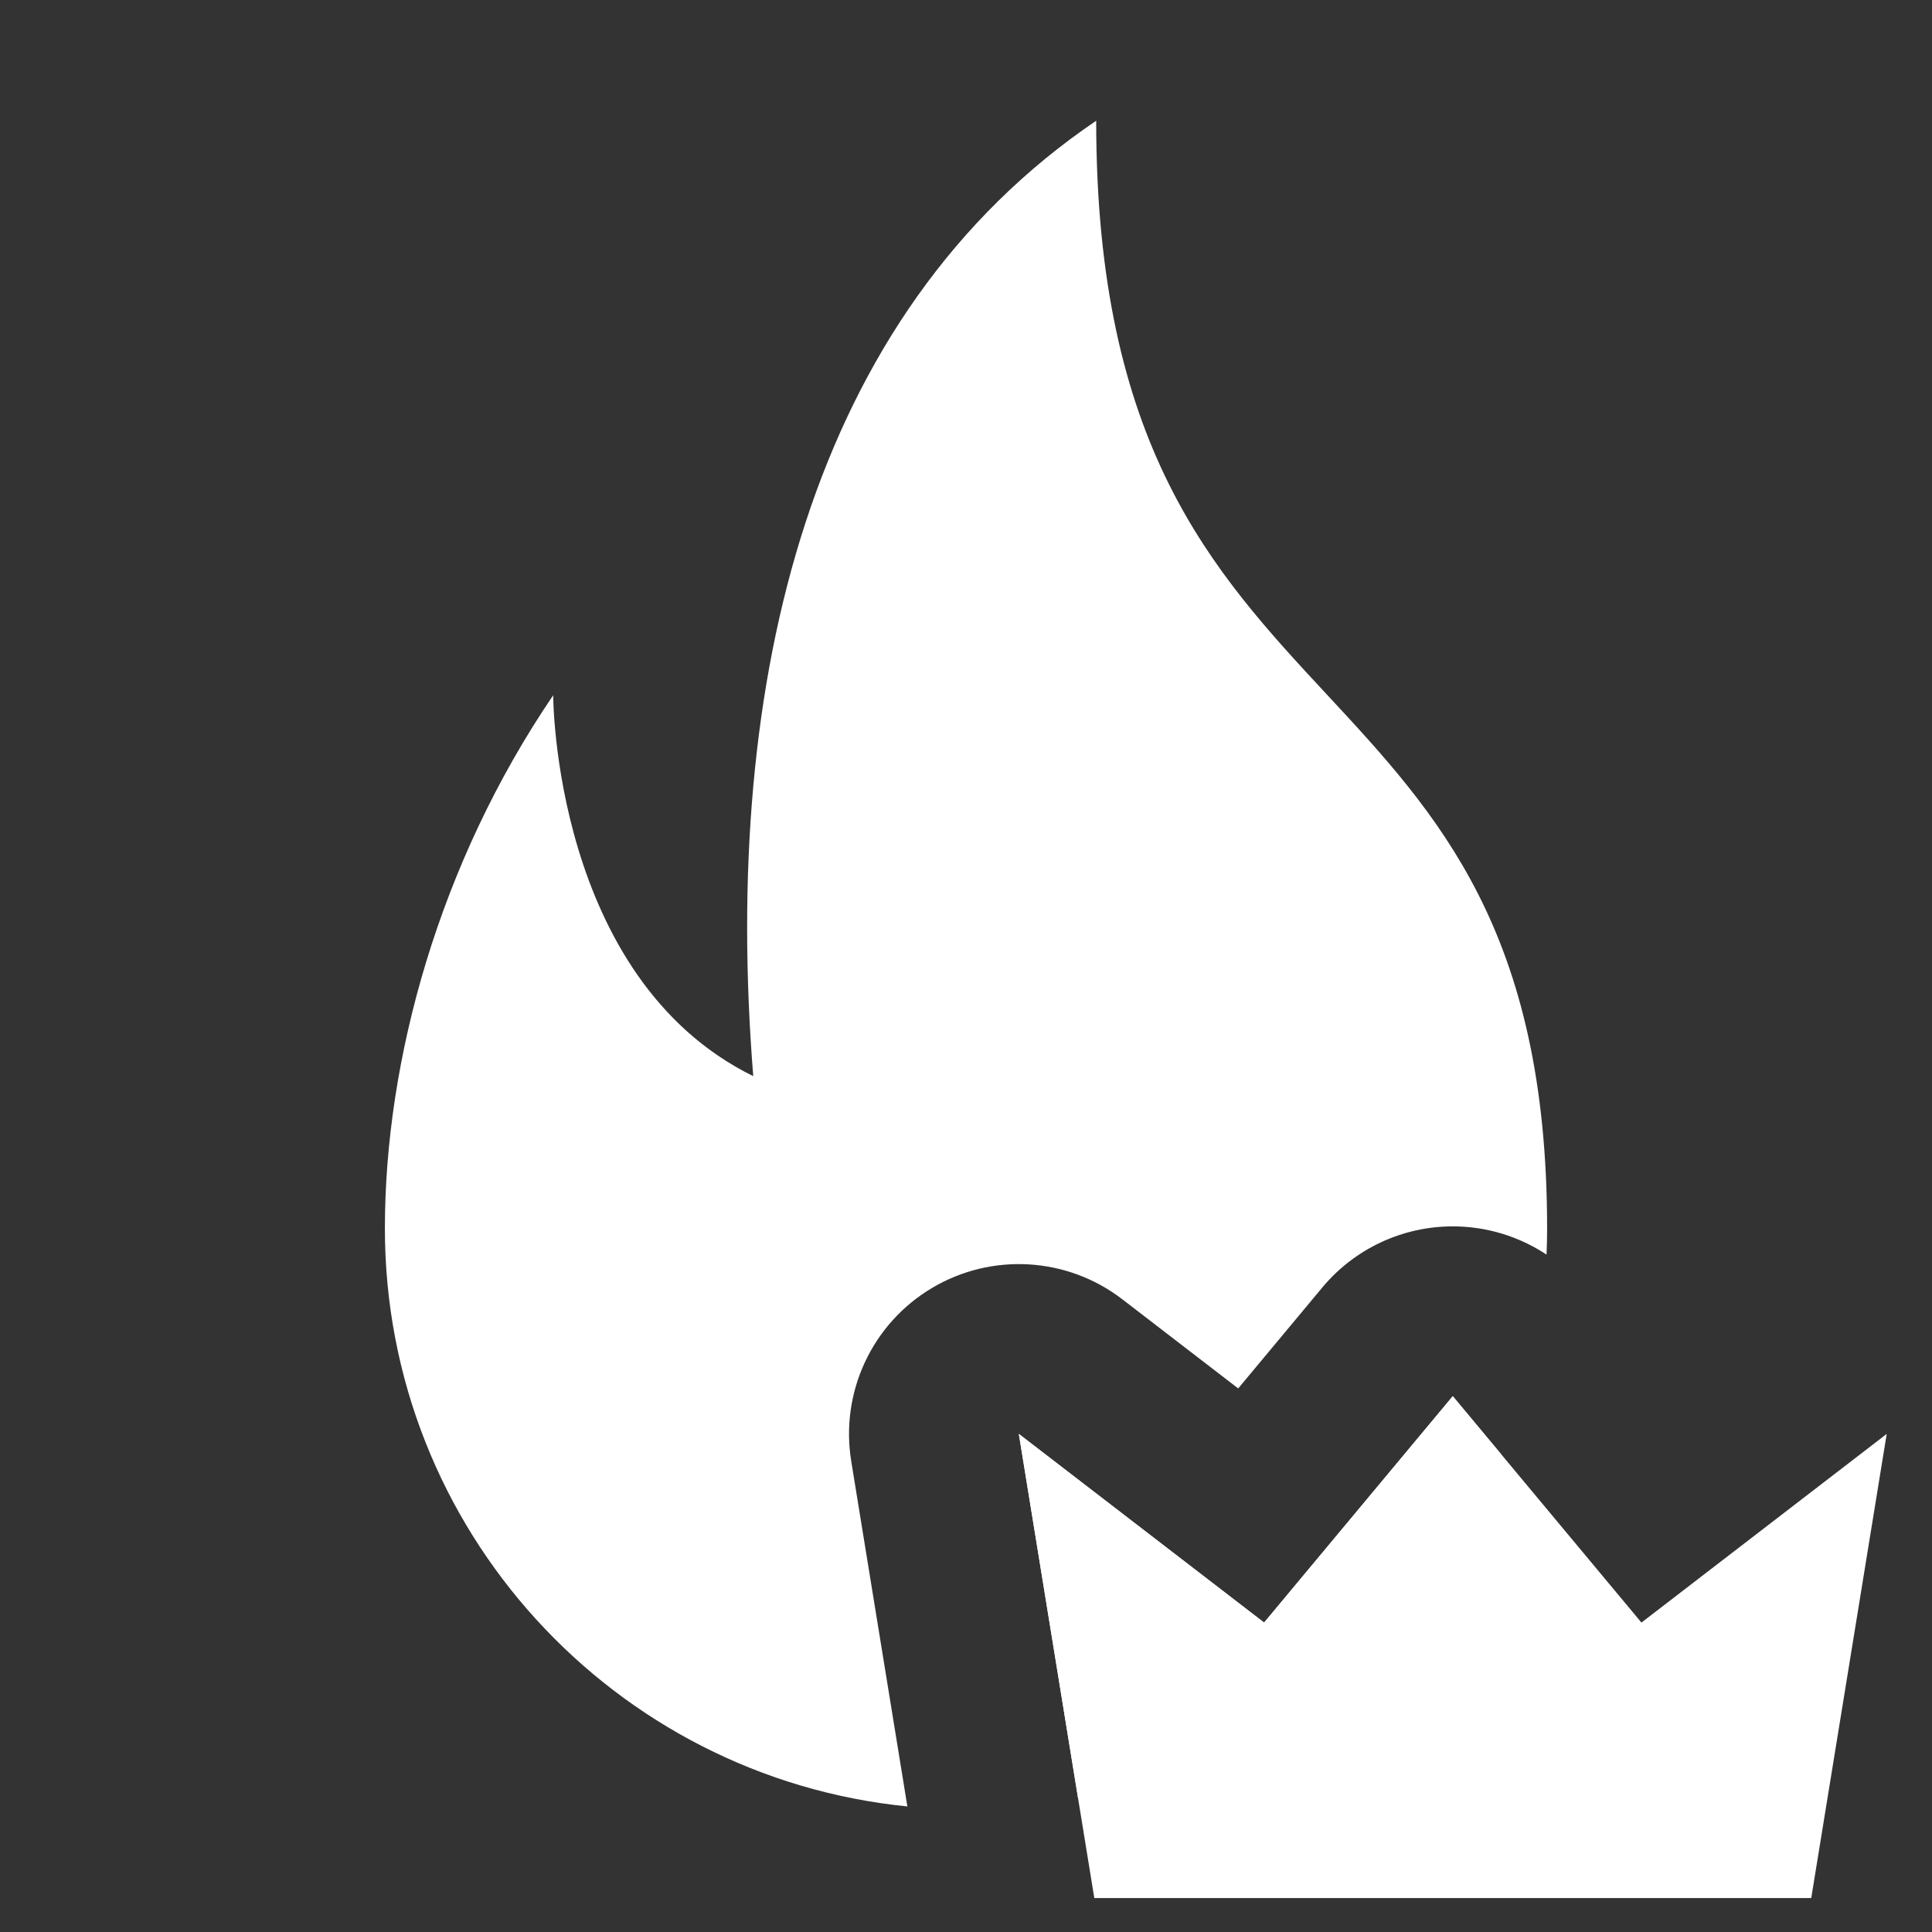
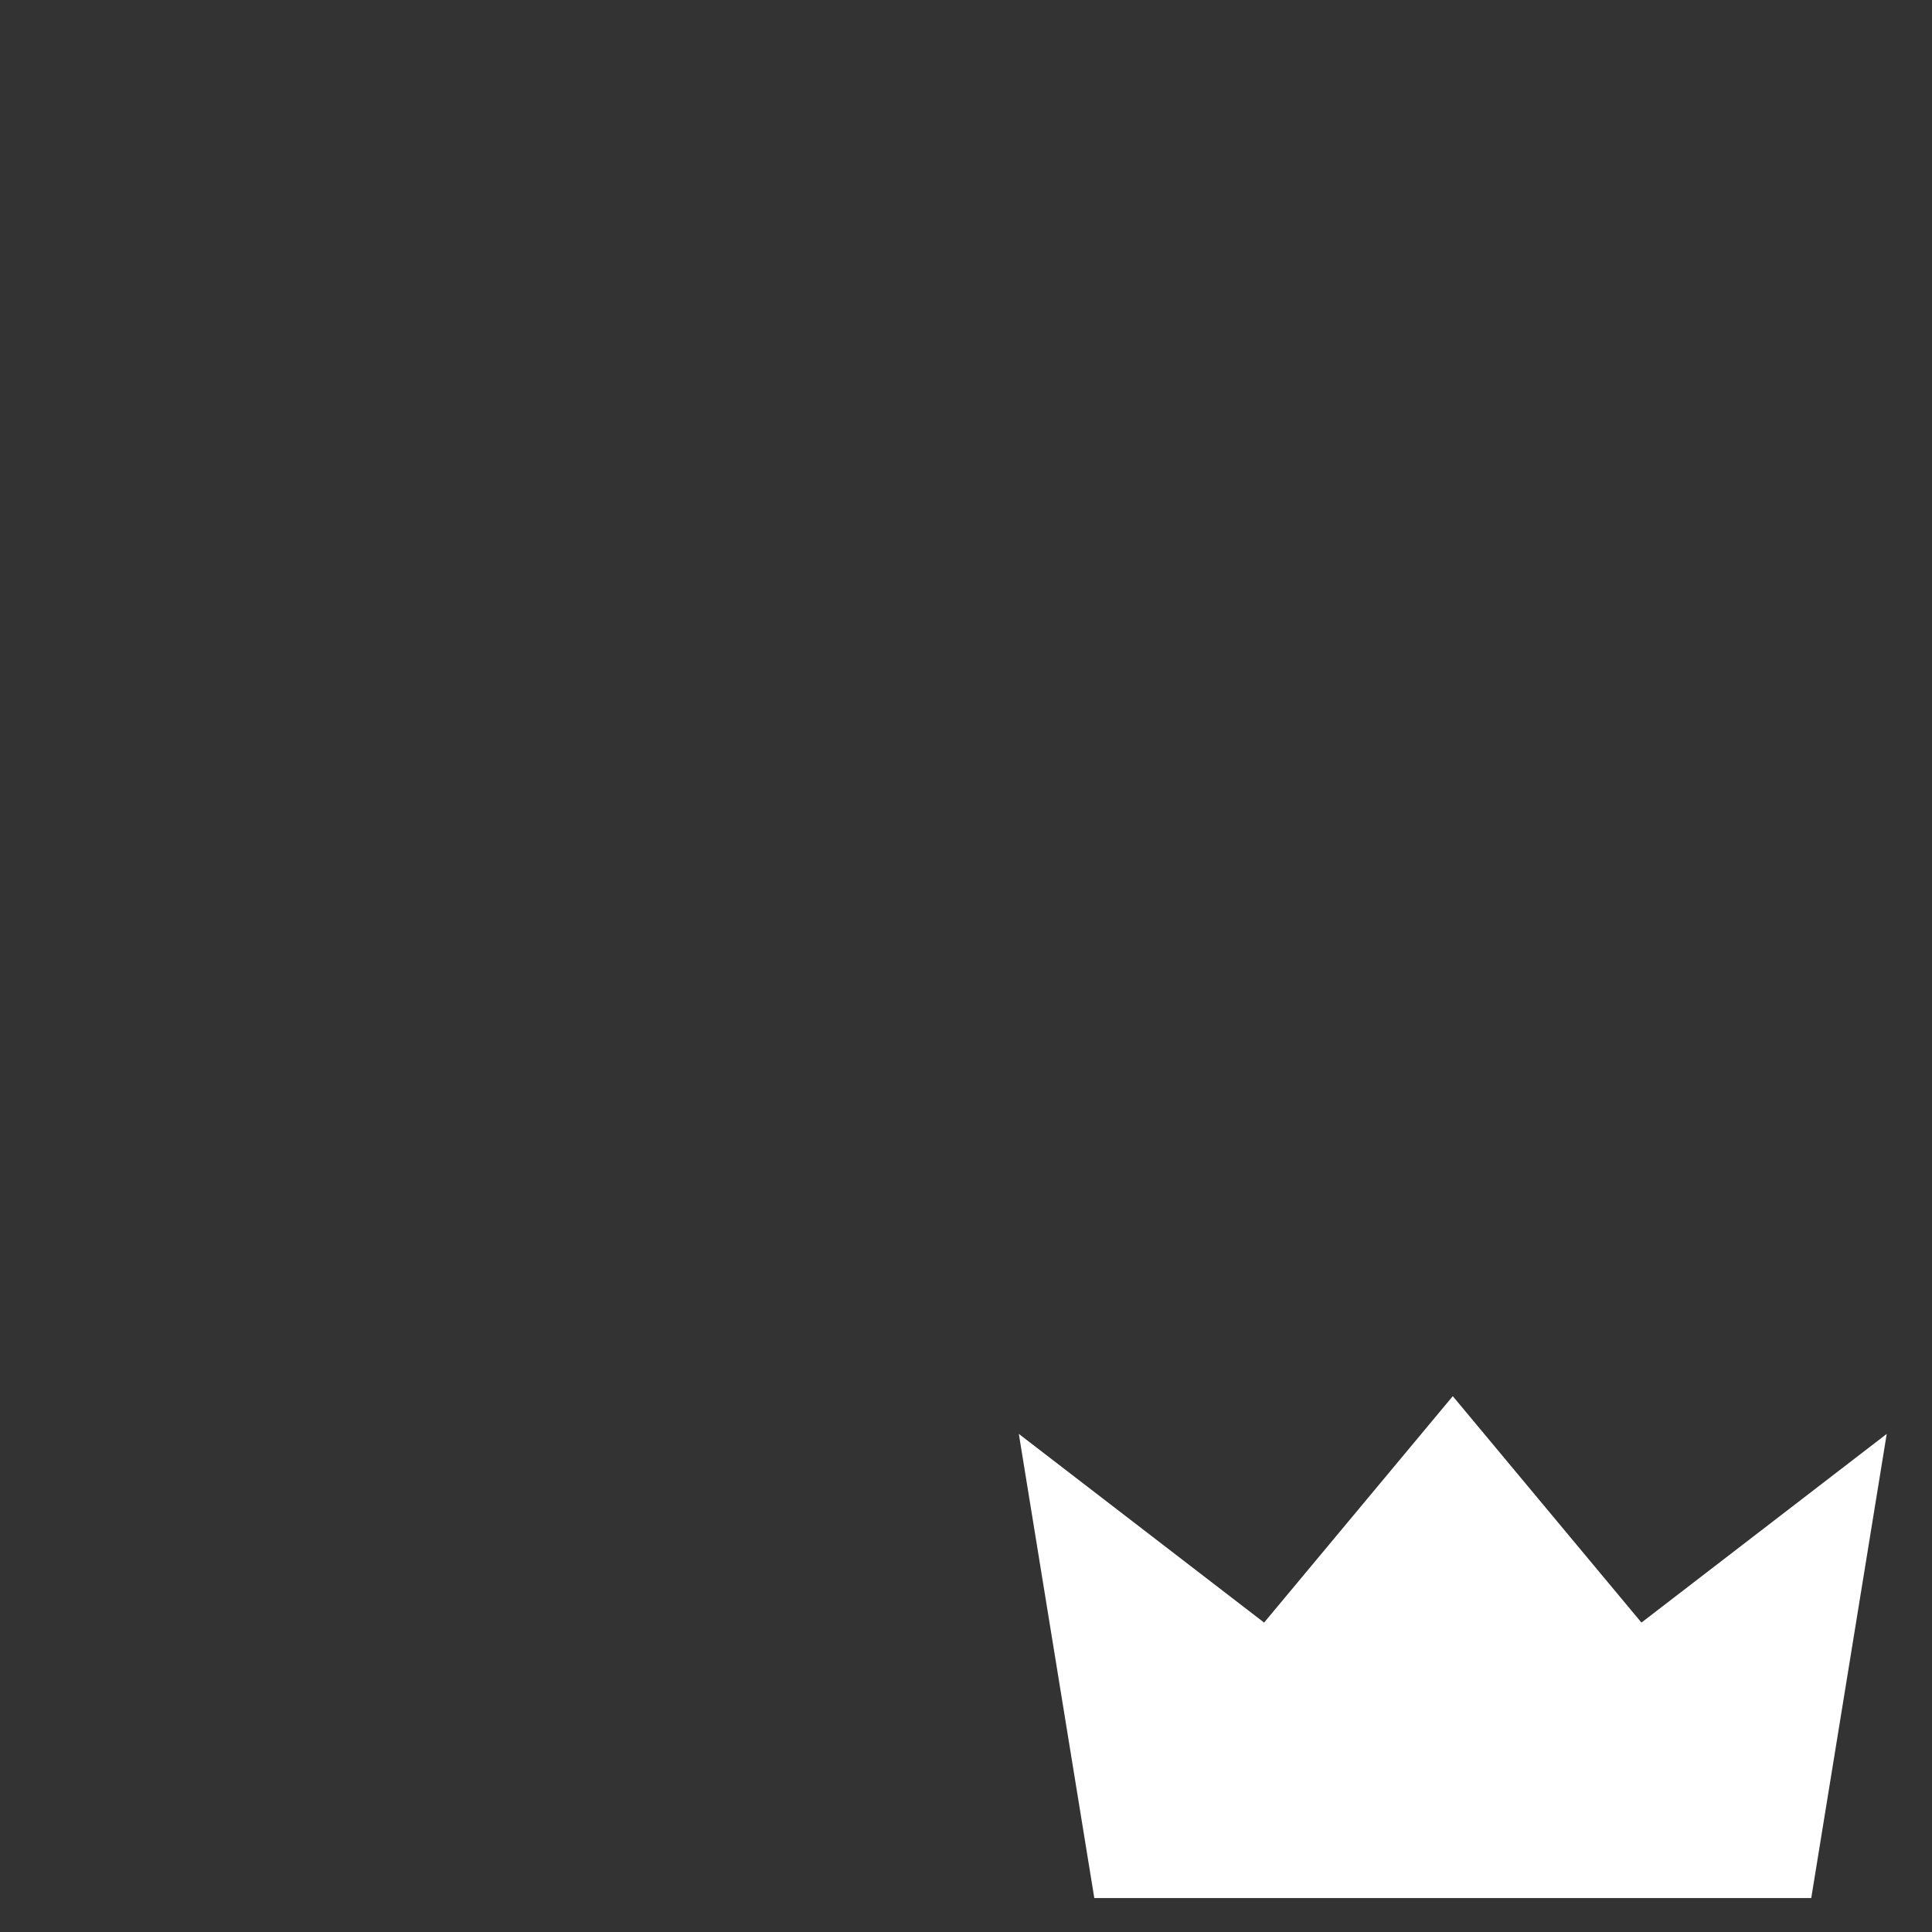
<svg xmlns="http://www.w3.org/2000/svg" width="1024" height="1024" viewBox="0 0 1024 1024" fill="none">
  <rect x="0" y="0" width="1024" height="1024" fill="#333333" stroke="none" />
  <path d="M540 760L670 860L770 740L870 860L1000 760L960 1006H580L540 760Z" fill="white" />
-   <path fill-rule="evenodd" clip-rule="evenodd" d="M819.695 664.963C819.898 660.379 820 655.768 820 651.133C820 493.759 762.067 431.402 703.247 368.091C642.598 302.812 581.005 236.517 581.005 64C429.53 166.622 382.404 360.09 399.235 570.382C293.202 518.229 293.202 368.502 293.202 368.502C232.612 457.665 204 561.97 204 651.133C204 810.679 325.414 941.878 480.924 957.452L451.167 774.444C445.242 738.005 462.171 701.643 493.871 682.721C525.571 663.798 565.612 666.155 594.874 688.664L656.27 735.892L700.86 682.383C717.96 661.864 743.29 650 770 650C787.866 650 805.114 655.308 819.695 664.963ZM795.8 770.96L770 740L670 860L540 760L571.427 953.274C672.874 933.453 756.495 863.855 795.8 770.96Z" fill="white" />
</svg>